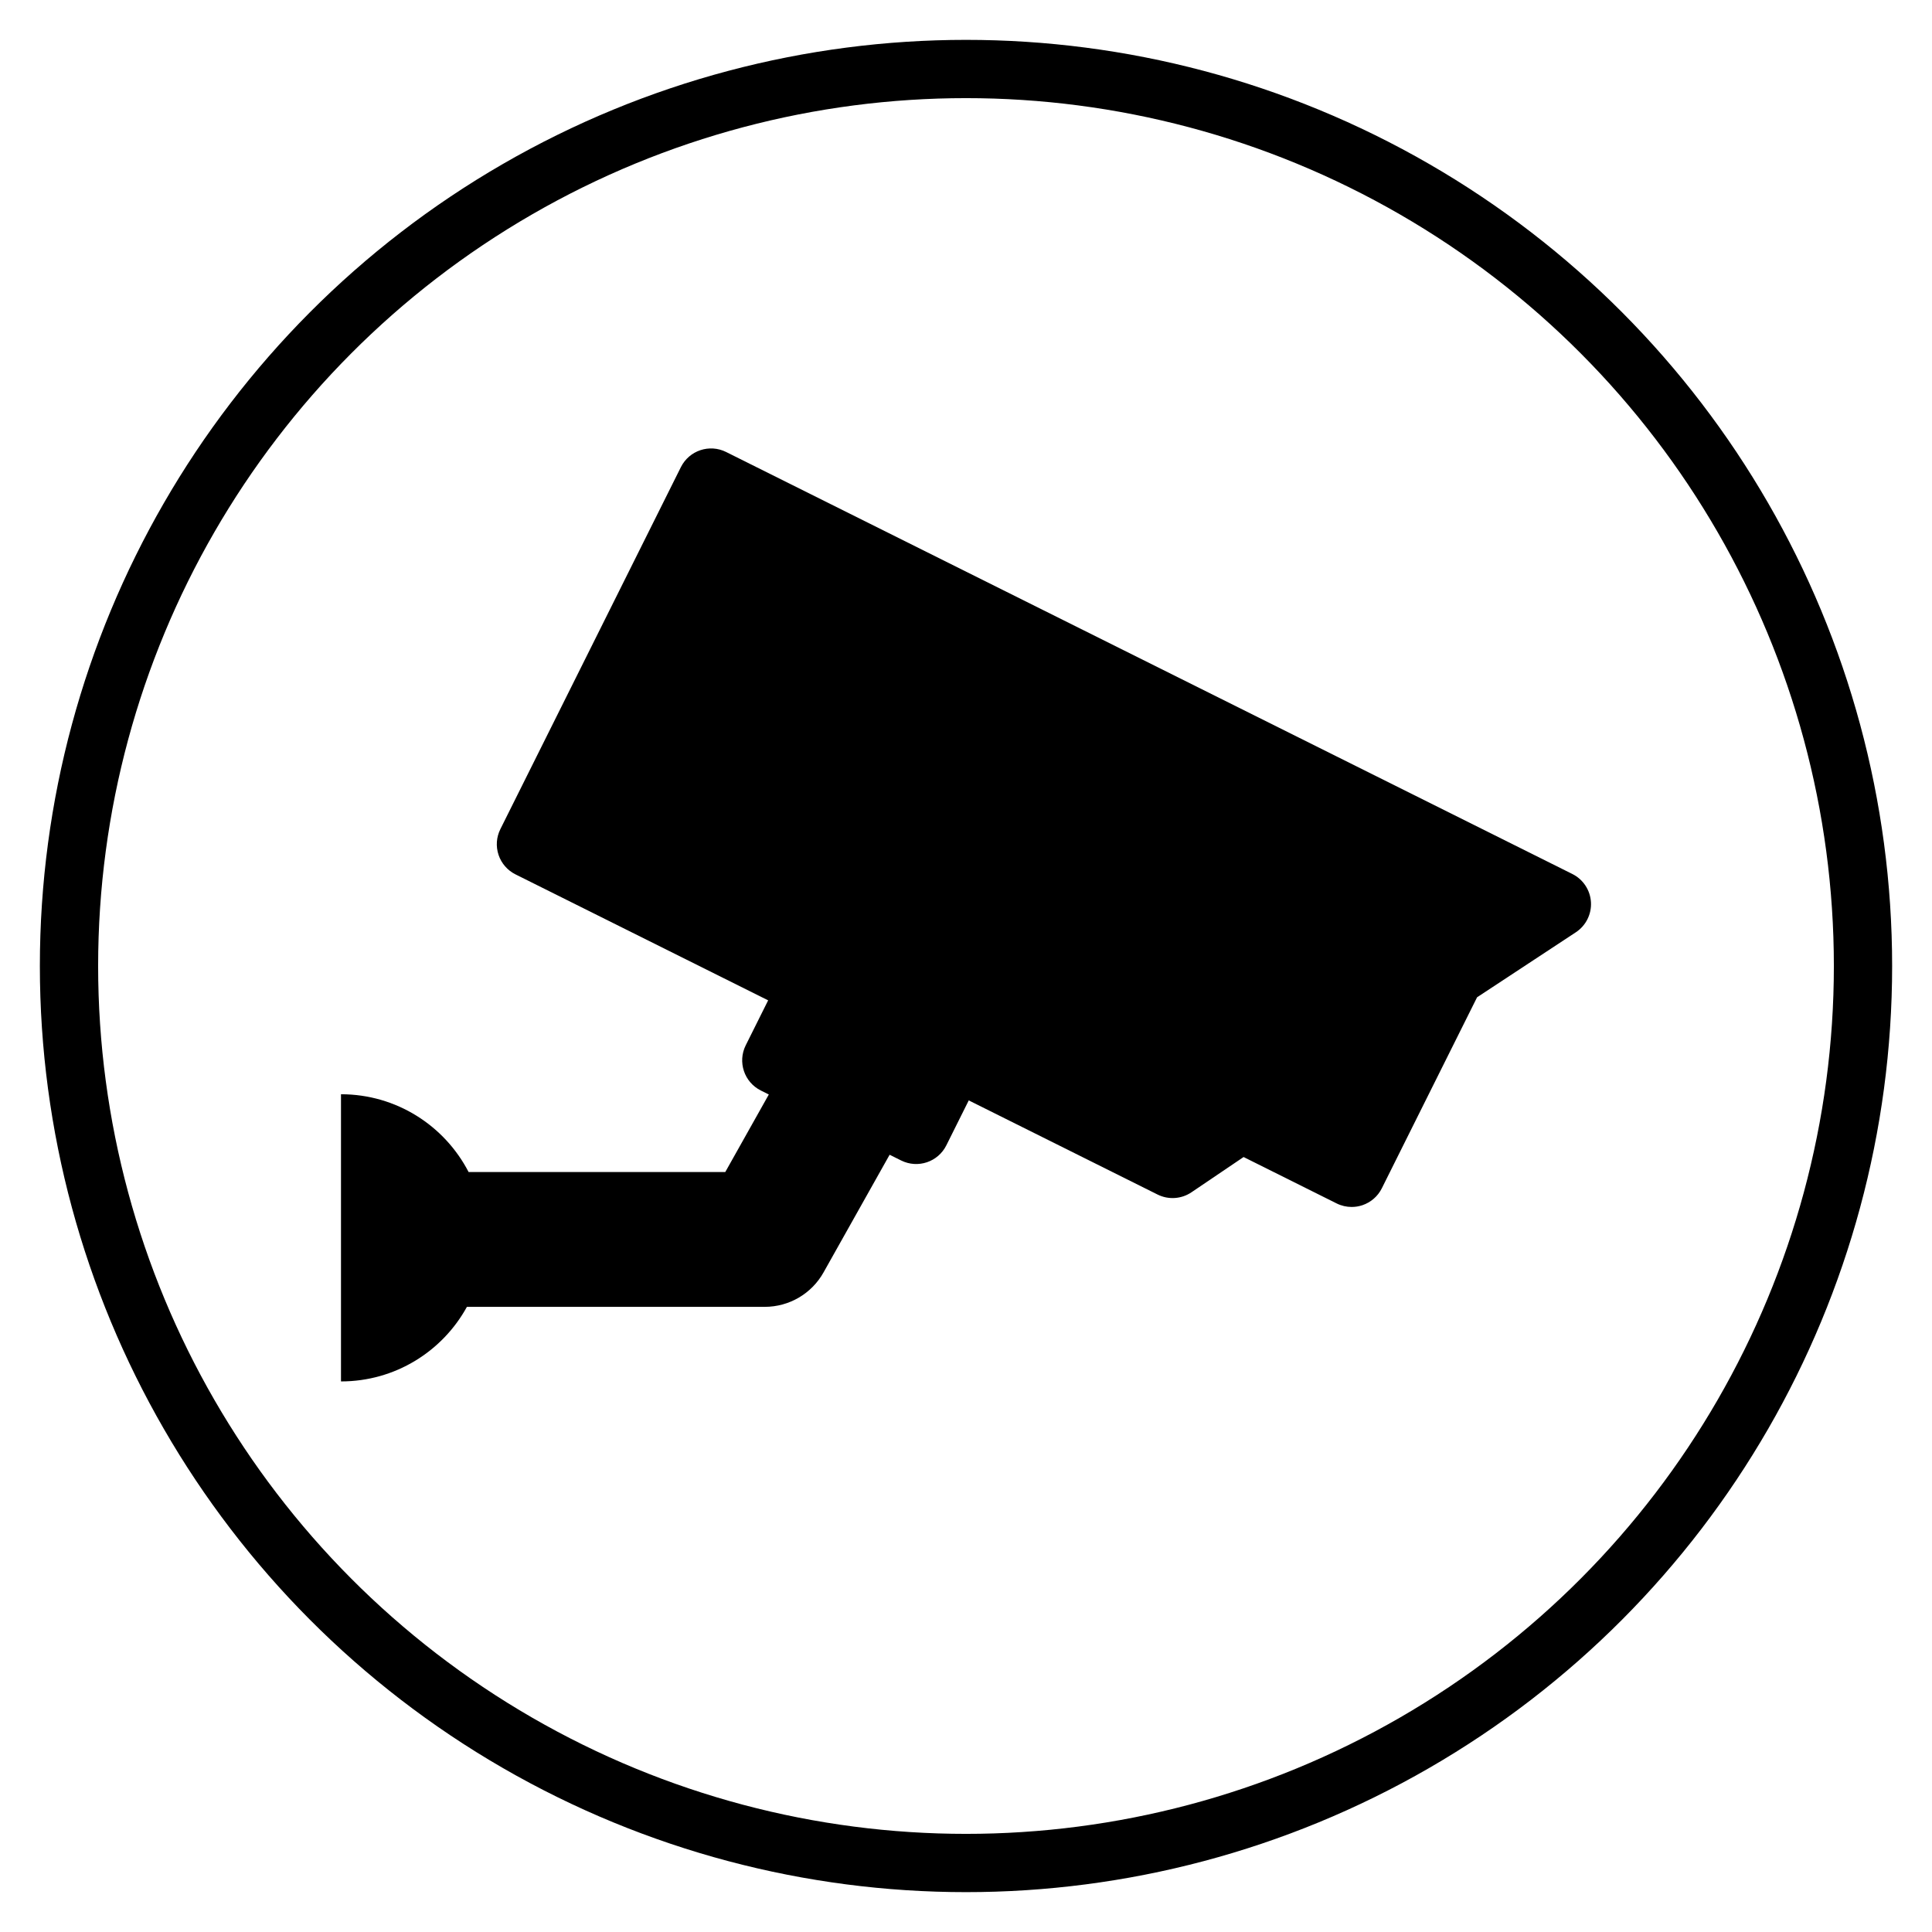
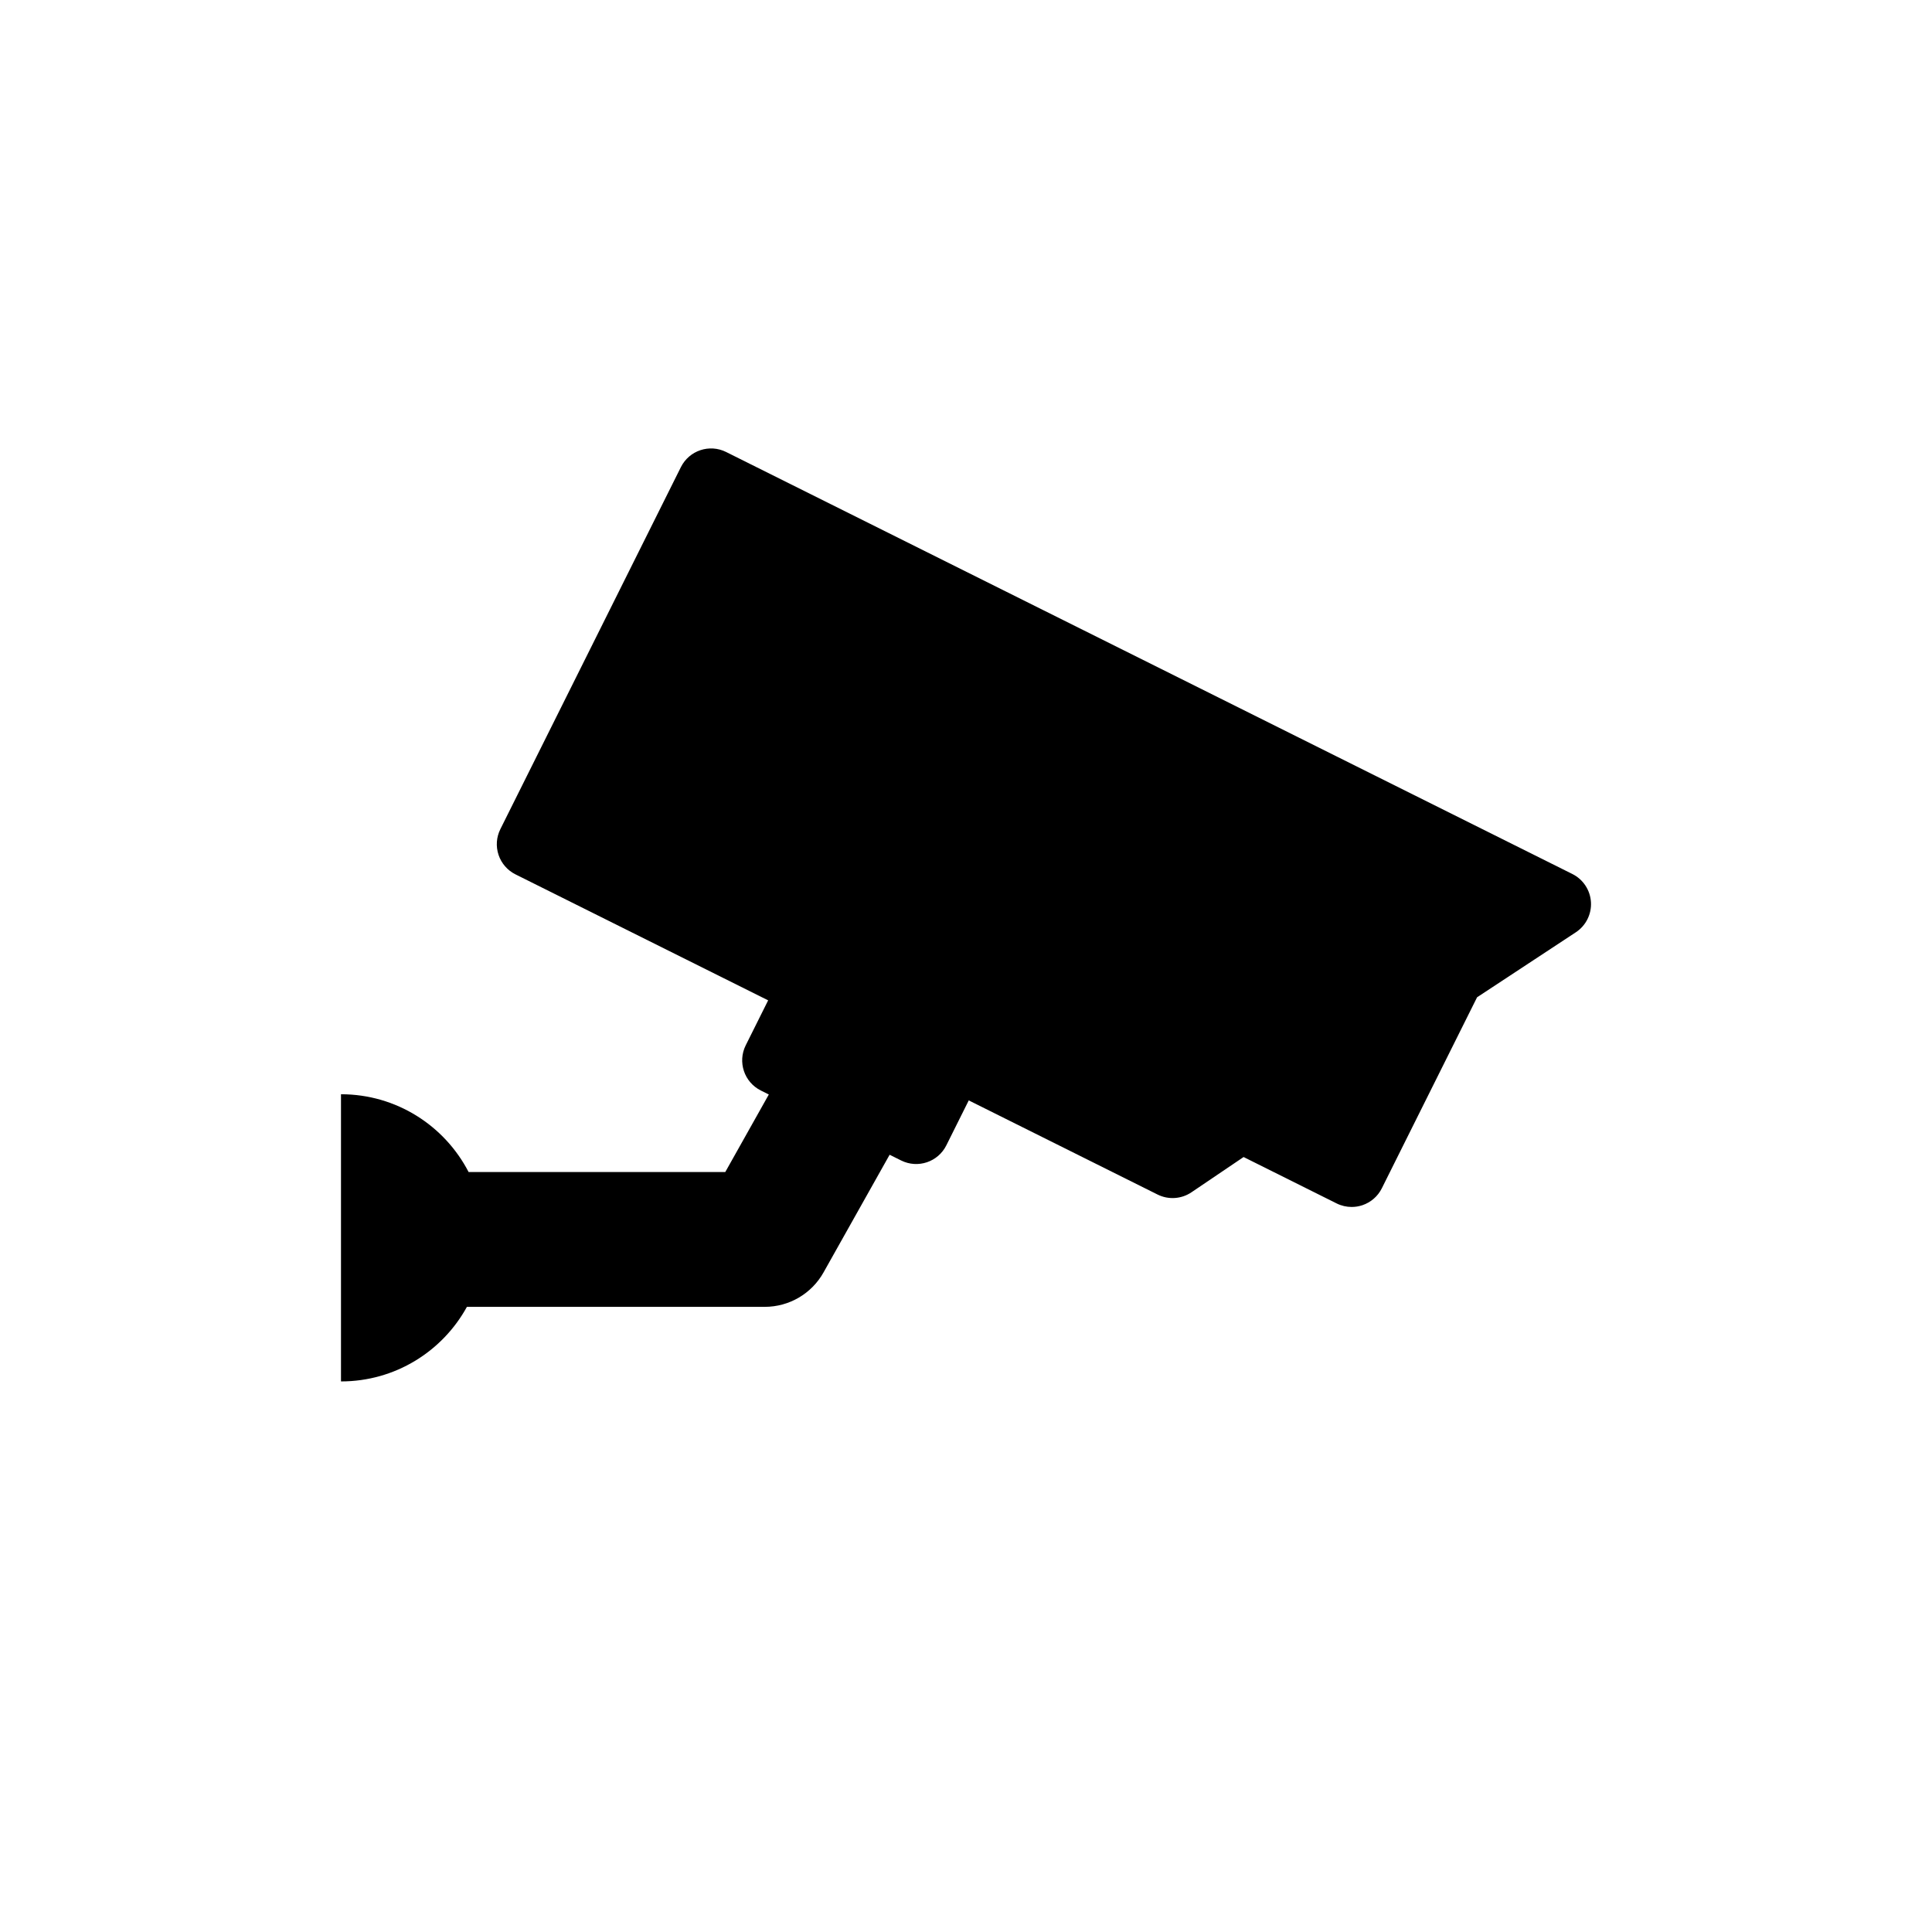
<svg xmlns="http://www.w3.org/2000/svg" version="1.1" id="Capa_1" x="0px" y="0px" width="224px" height="224px" viewBox="0 0 224 224" enable-background="new 0 0 224 224" xml:space="preserve">
-   <circle fill="none" stroke="#000000" stroke-width="6.756" stroke-miterlimit="10" cx="112" cy="112" r="104" />
  <g>
    <g>
      <path d="M182.301,101.332L84.186,52.404c-1.932-0.961-4.276-0.178-5.242,1.755L58.012,96.134    c-0.463,0.929-0.538,2.001-0.209,2.984s1.035,1.795,1.963,2.258l29.294,14.606l-2.599,5.213c-0.963,1.933-0.178,4.279,1.754,5.242    l0.923,0.461l-5.047,8.988H54.329c-2.77-5.354-8.353-9.017-14.794-9.017v33.296c6.293,0,11.77-3.493,14.6-8.646h34.532    c2.826,0,5.432-1.524,6.814-3.989l7.664-13.647l1.332,0.664c1.934,0.965,4.28,0.18,5.243-1.754l2.599-5.211l21.89,10.914    c1.263,0.63,2.766,0.529,3.935-0.262l6.041-4.086l10.785,5.379c0.548,0.273,1.146,0.41,1.744,0.41c0.418,0,0.837-0.065,1.24-0.201    c0.981-0.328,1.795-1.034,2.258-1.963l11.043-22.146l11.45-7.536c1.169-0.77,1.837-2.104,1.753-3.5    C184.374,103.2,183.552,101.956,182.301,101.332z" />
    </g>
  </g>
</svg>